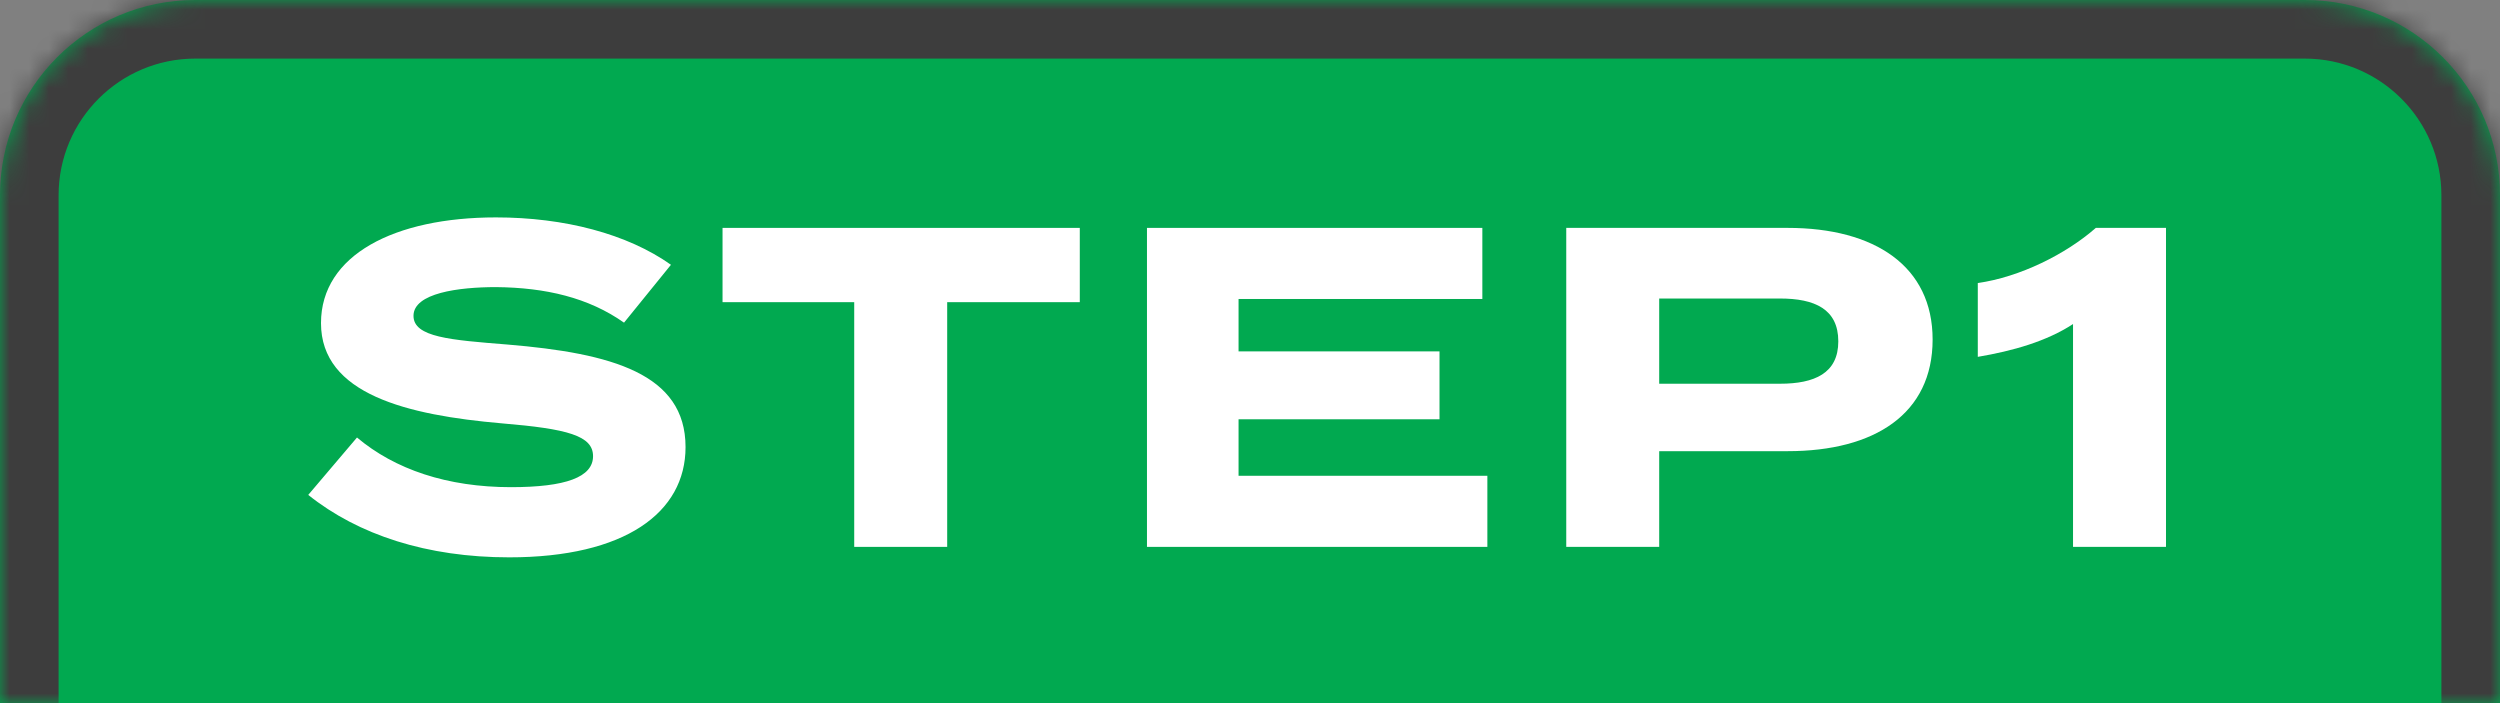
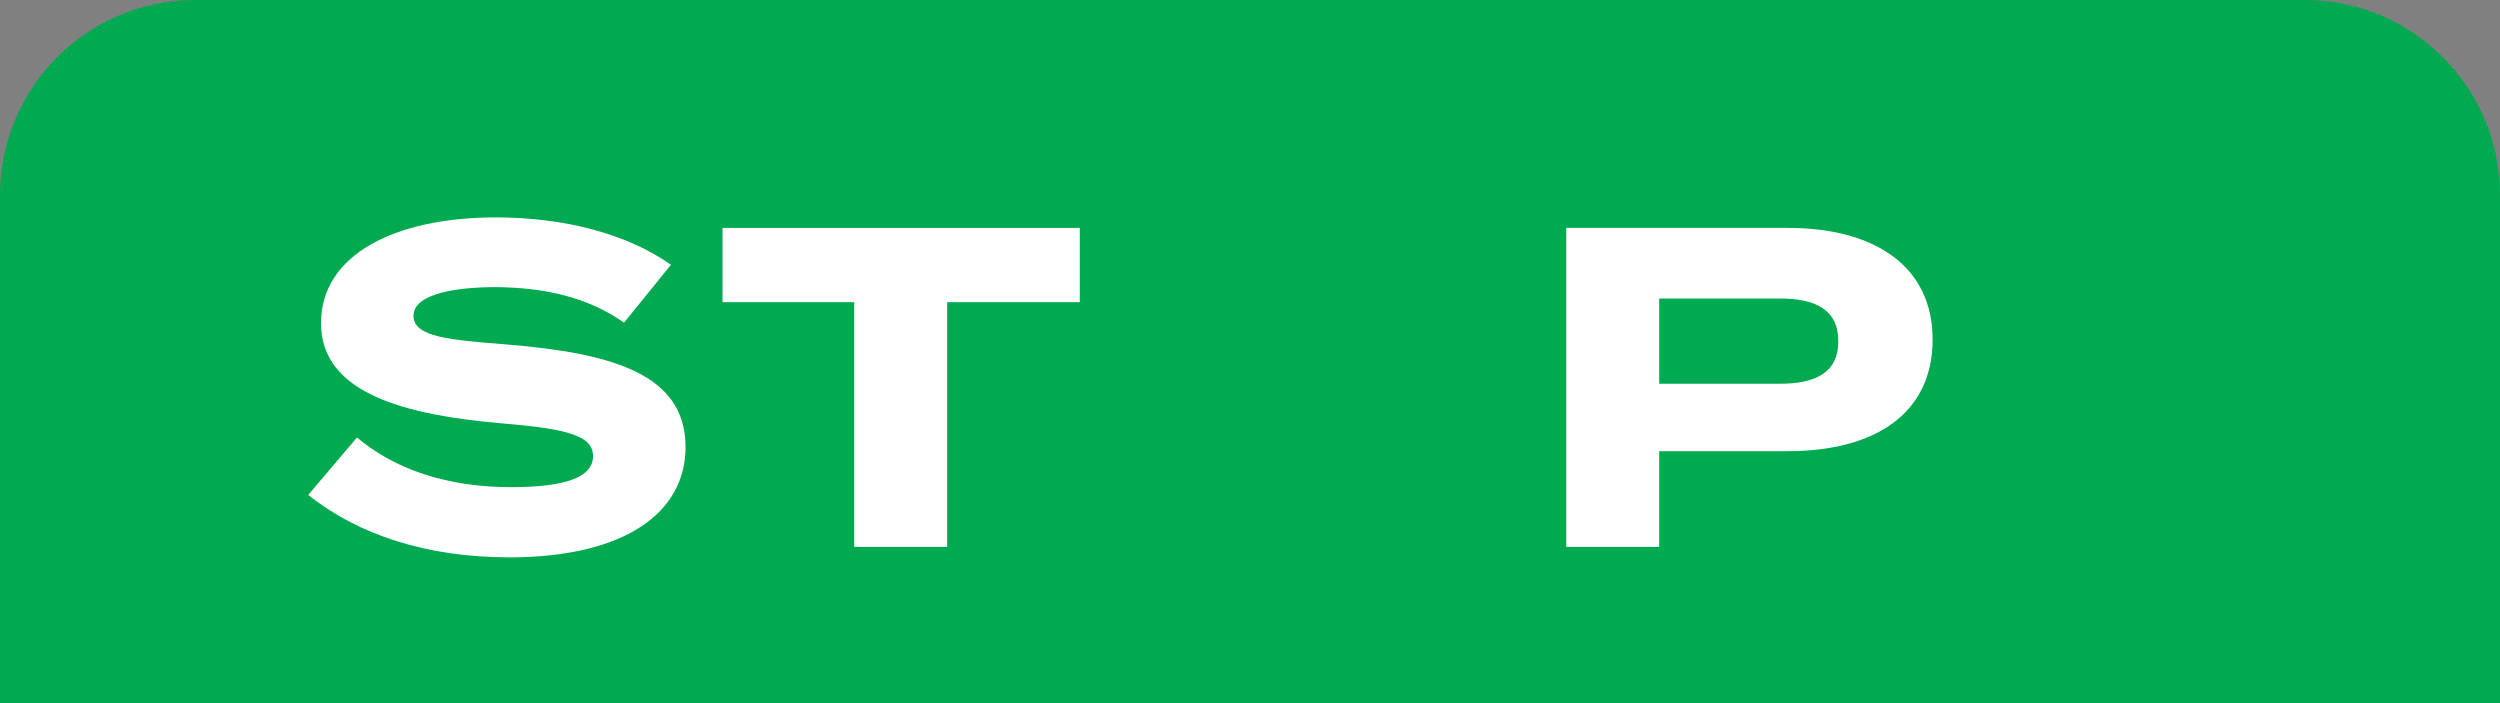
<svg xmlns="http://www.w3.org/2000/svg" width="128" height="36" viewBox="0 0 128 36" fill="none">
  <rect x="0" y="0" width="128" height="36" fill="#808080" stroke="none" />
  <mask id="path-1-inside-1_268_2954" fill="white">
-     <path d="M0 10C0 4.477 4.477 0 10 0H118C123.523 0 128 4.477 128 10V36H0V10Z" />
-   </mask>
+     </mask>
  <path d="M0 10C0 4.477 4.477 0 10 0H118C123.523 0 128 4.477 128 10V36H0V10Z" fill="#01A950" />
  <path d="M-3 10C-3 2.82 2.82 -3 10 -3H118C125.18 -3 131 2.82 131 10H125C125 6.134 121.866 3 118 3H10C6.134 3 3 6.134 3 10H-3ZM128 36H0H128ZM-3 36V10C-3 2.82 2.82 -3 10 -3V3C6.134 3 3 6.134 3 10V36H-3ZM118 -3C125.18 -3 131 2.82 131 10V36H125V10C125 6.134 121.866 3 118 3V-3Z" fill="#3D3D3D" mask="url(#path-1-inside-1_268_2954)" />
-   <path d="M106.139 28V16.591C104.786 17.477 103.059 17.967 101.263 18.271V14.491C103.409 14.188 105.766 13.021 107.306 11.668H110.899V28H106.139Z" fill="white" />
  <path d="M91.531 11.668C95.987 11.668 98.95 13.628 98.95 17.384C98.95 21.187 95.987 23.1 91.531 23.1H84.951V28H80.192V11.668H91.531ZM91.134 19.647C92.907 19.647 94.121 19.11 94.121 17.477C94.121 15.821 92.907 15.284 91.134 15.284H84.951V19.647H91.134Z" fill="white" />
-   <path d="M63.414 24.36H76.153V28H58.725V11.668H75.896V15.308H63.414V17.991H73.703V21.467H63.414V24.36Z" fill="white" />
  <path d="M55.285 11.668V15.471H48.496V28H43.736V15.471H36.994V11.668H55.285Z" fill="white" />
  <path d="M25.978 17.64C31.32 18.084 35.1 19.133 35.1 22.89C35.1 26.249 31.997 28.536 26.071 28.536C21.871 28.536 18.348 27.392 15.782 25.339L18.278 22.4C20.215 24.033 22.898 24.943 26.164 24.943C28.964 24.943 30.364 24.43 30.364 23.356C30.364 22.306 29.057 21.956 25.698 21.676C20.845 21.256 16.435 20.183 16.435 16.544C16.435 13.044 20.215 11.131 25.394 11.131C28.894 11.131 32.114 11.971 34.353 13.557L31.95 16.52C30.131 15.237 27.937 14.724 25.394 14.7C23.481 14.7 21.171 15.004 21.171 16.17C21.171 17.267 23.061 17.407 25.978 17.64Z" fill="white" />
</svg>